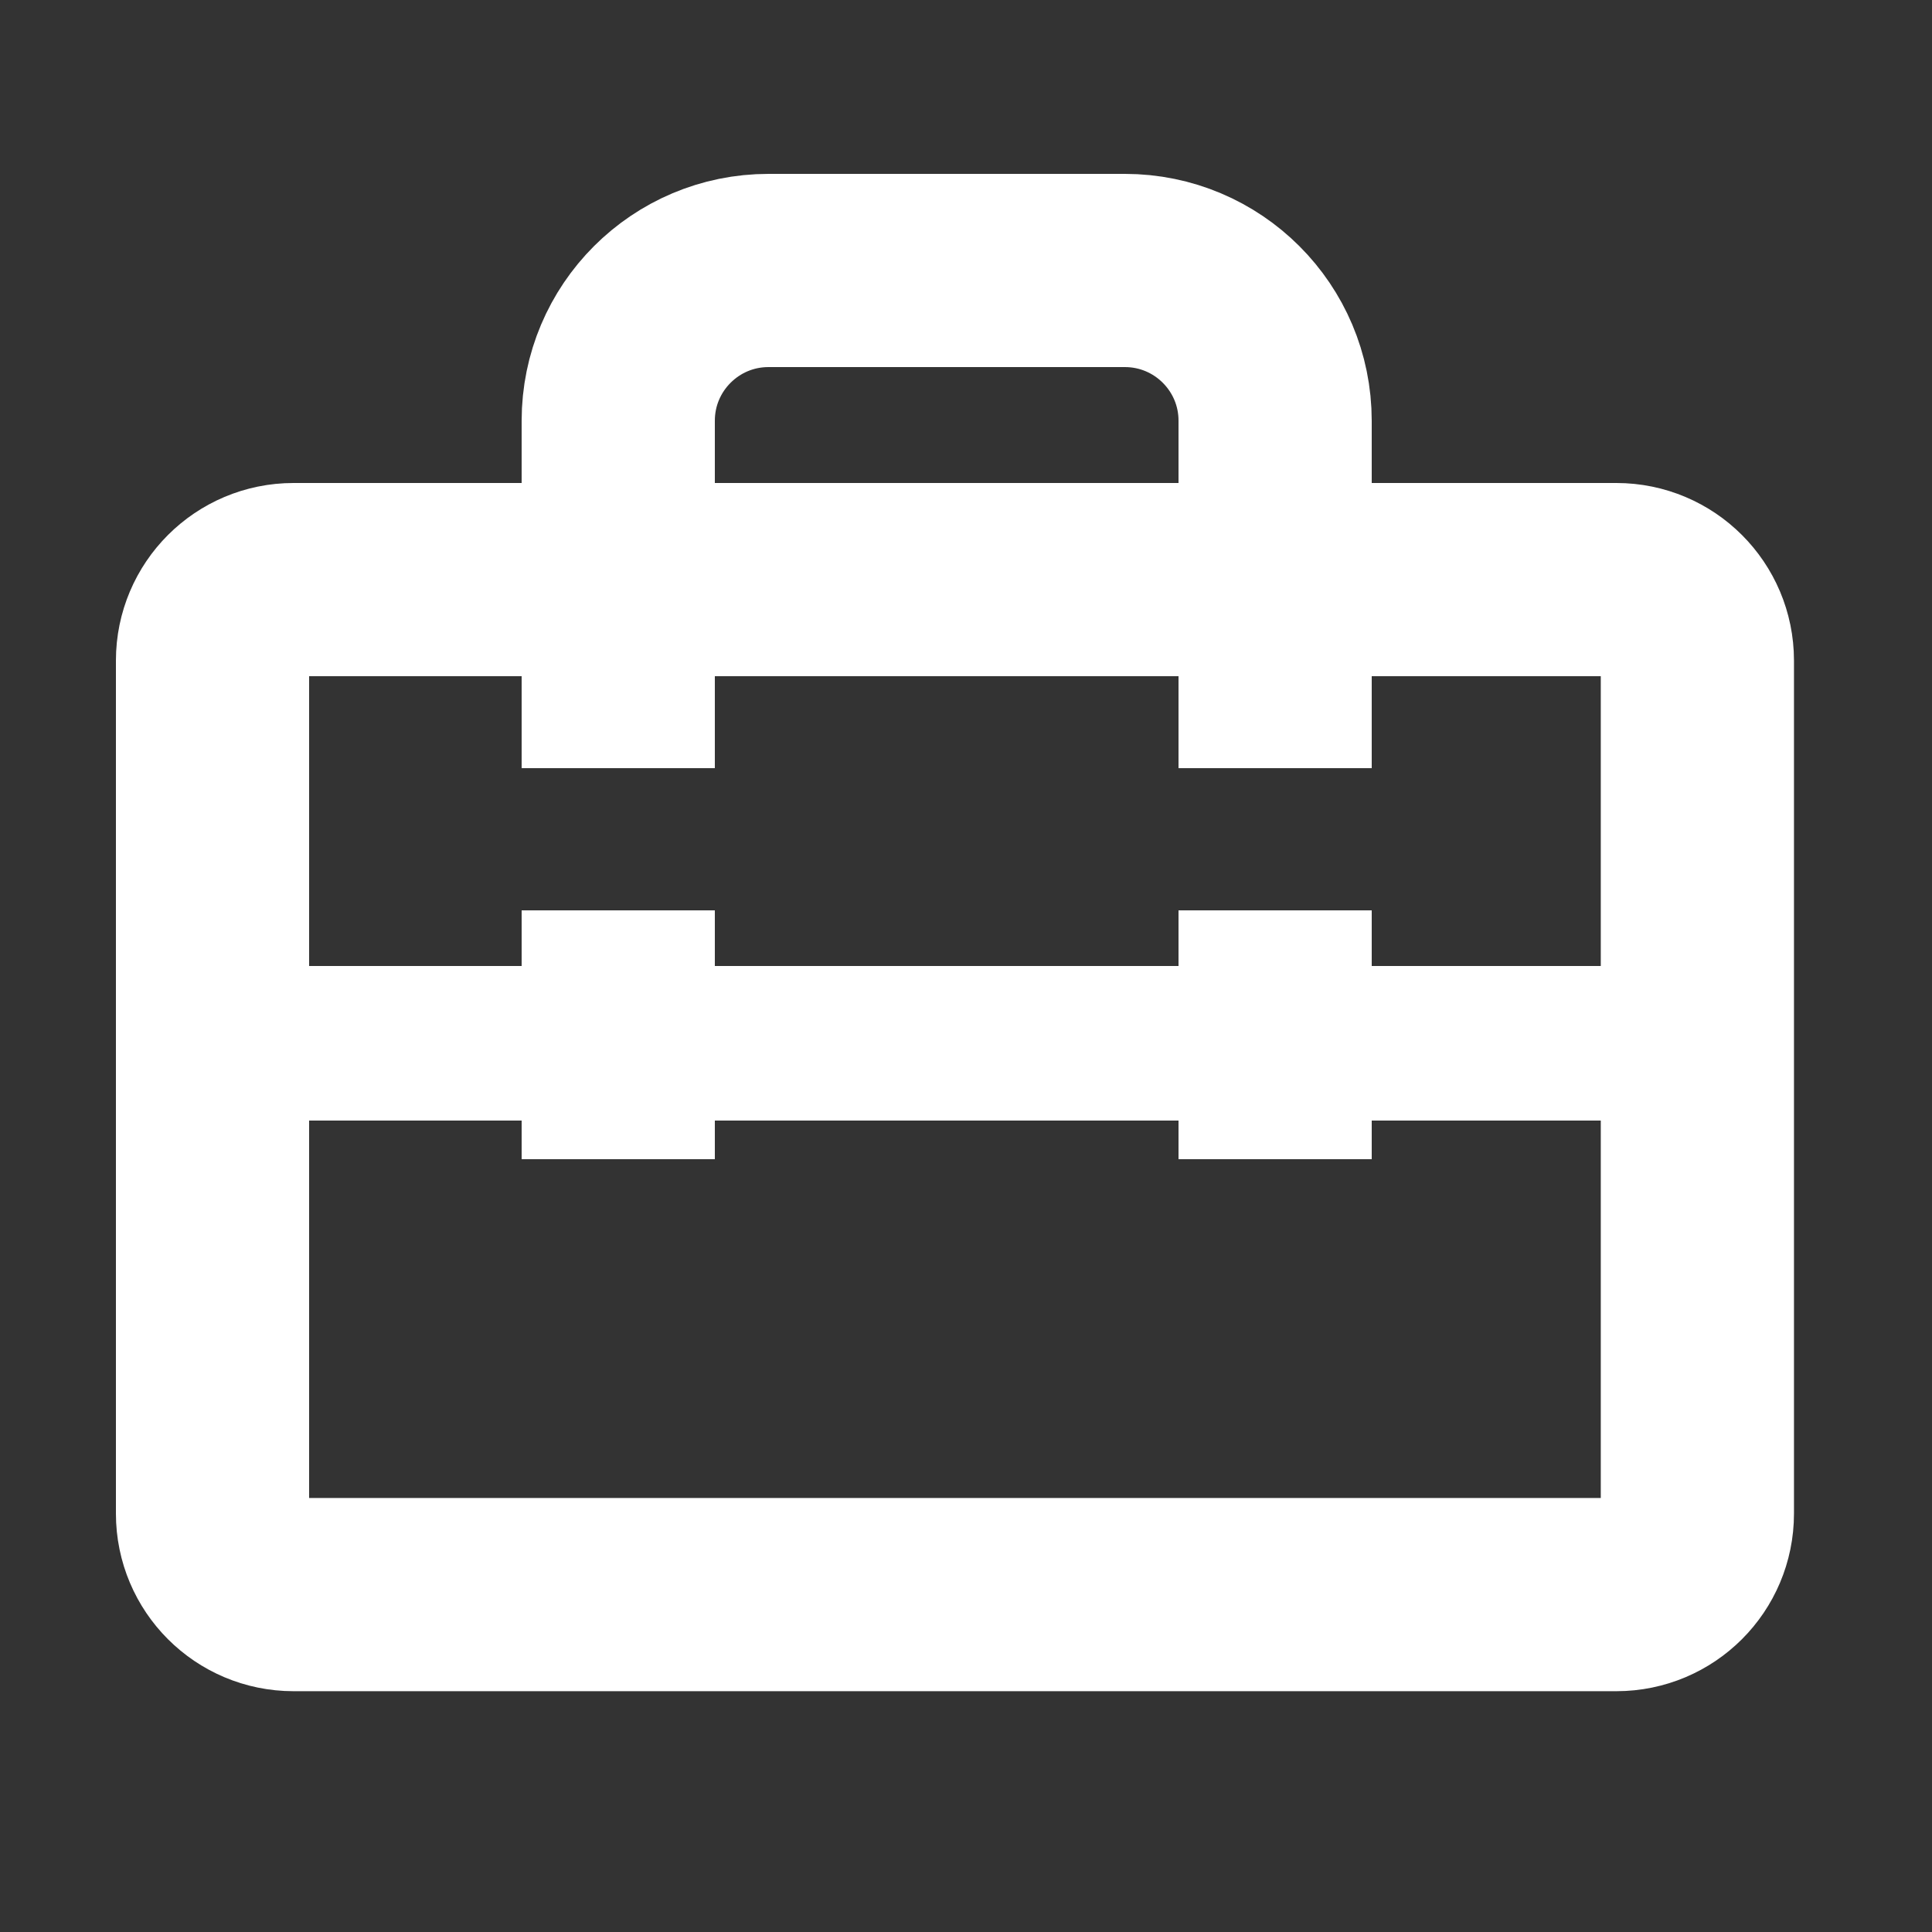
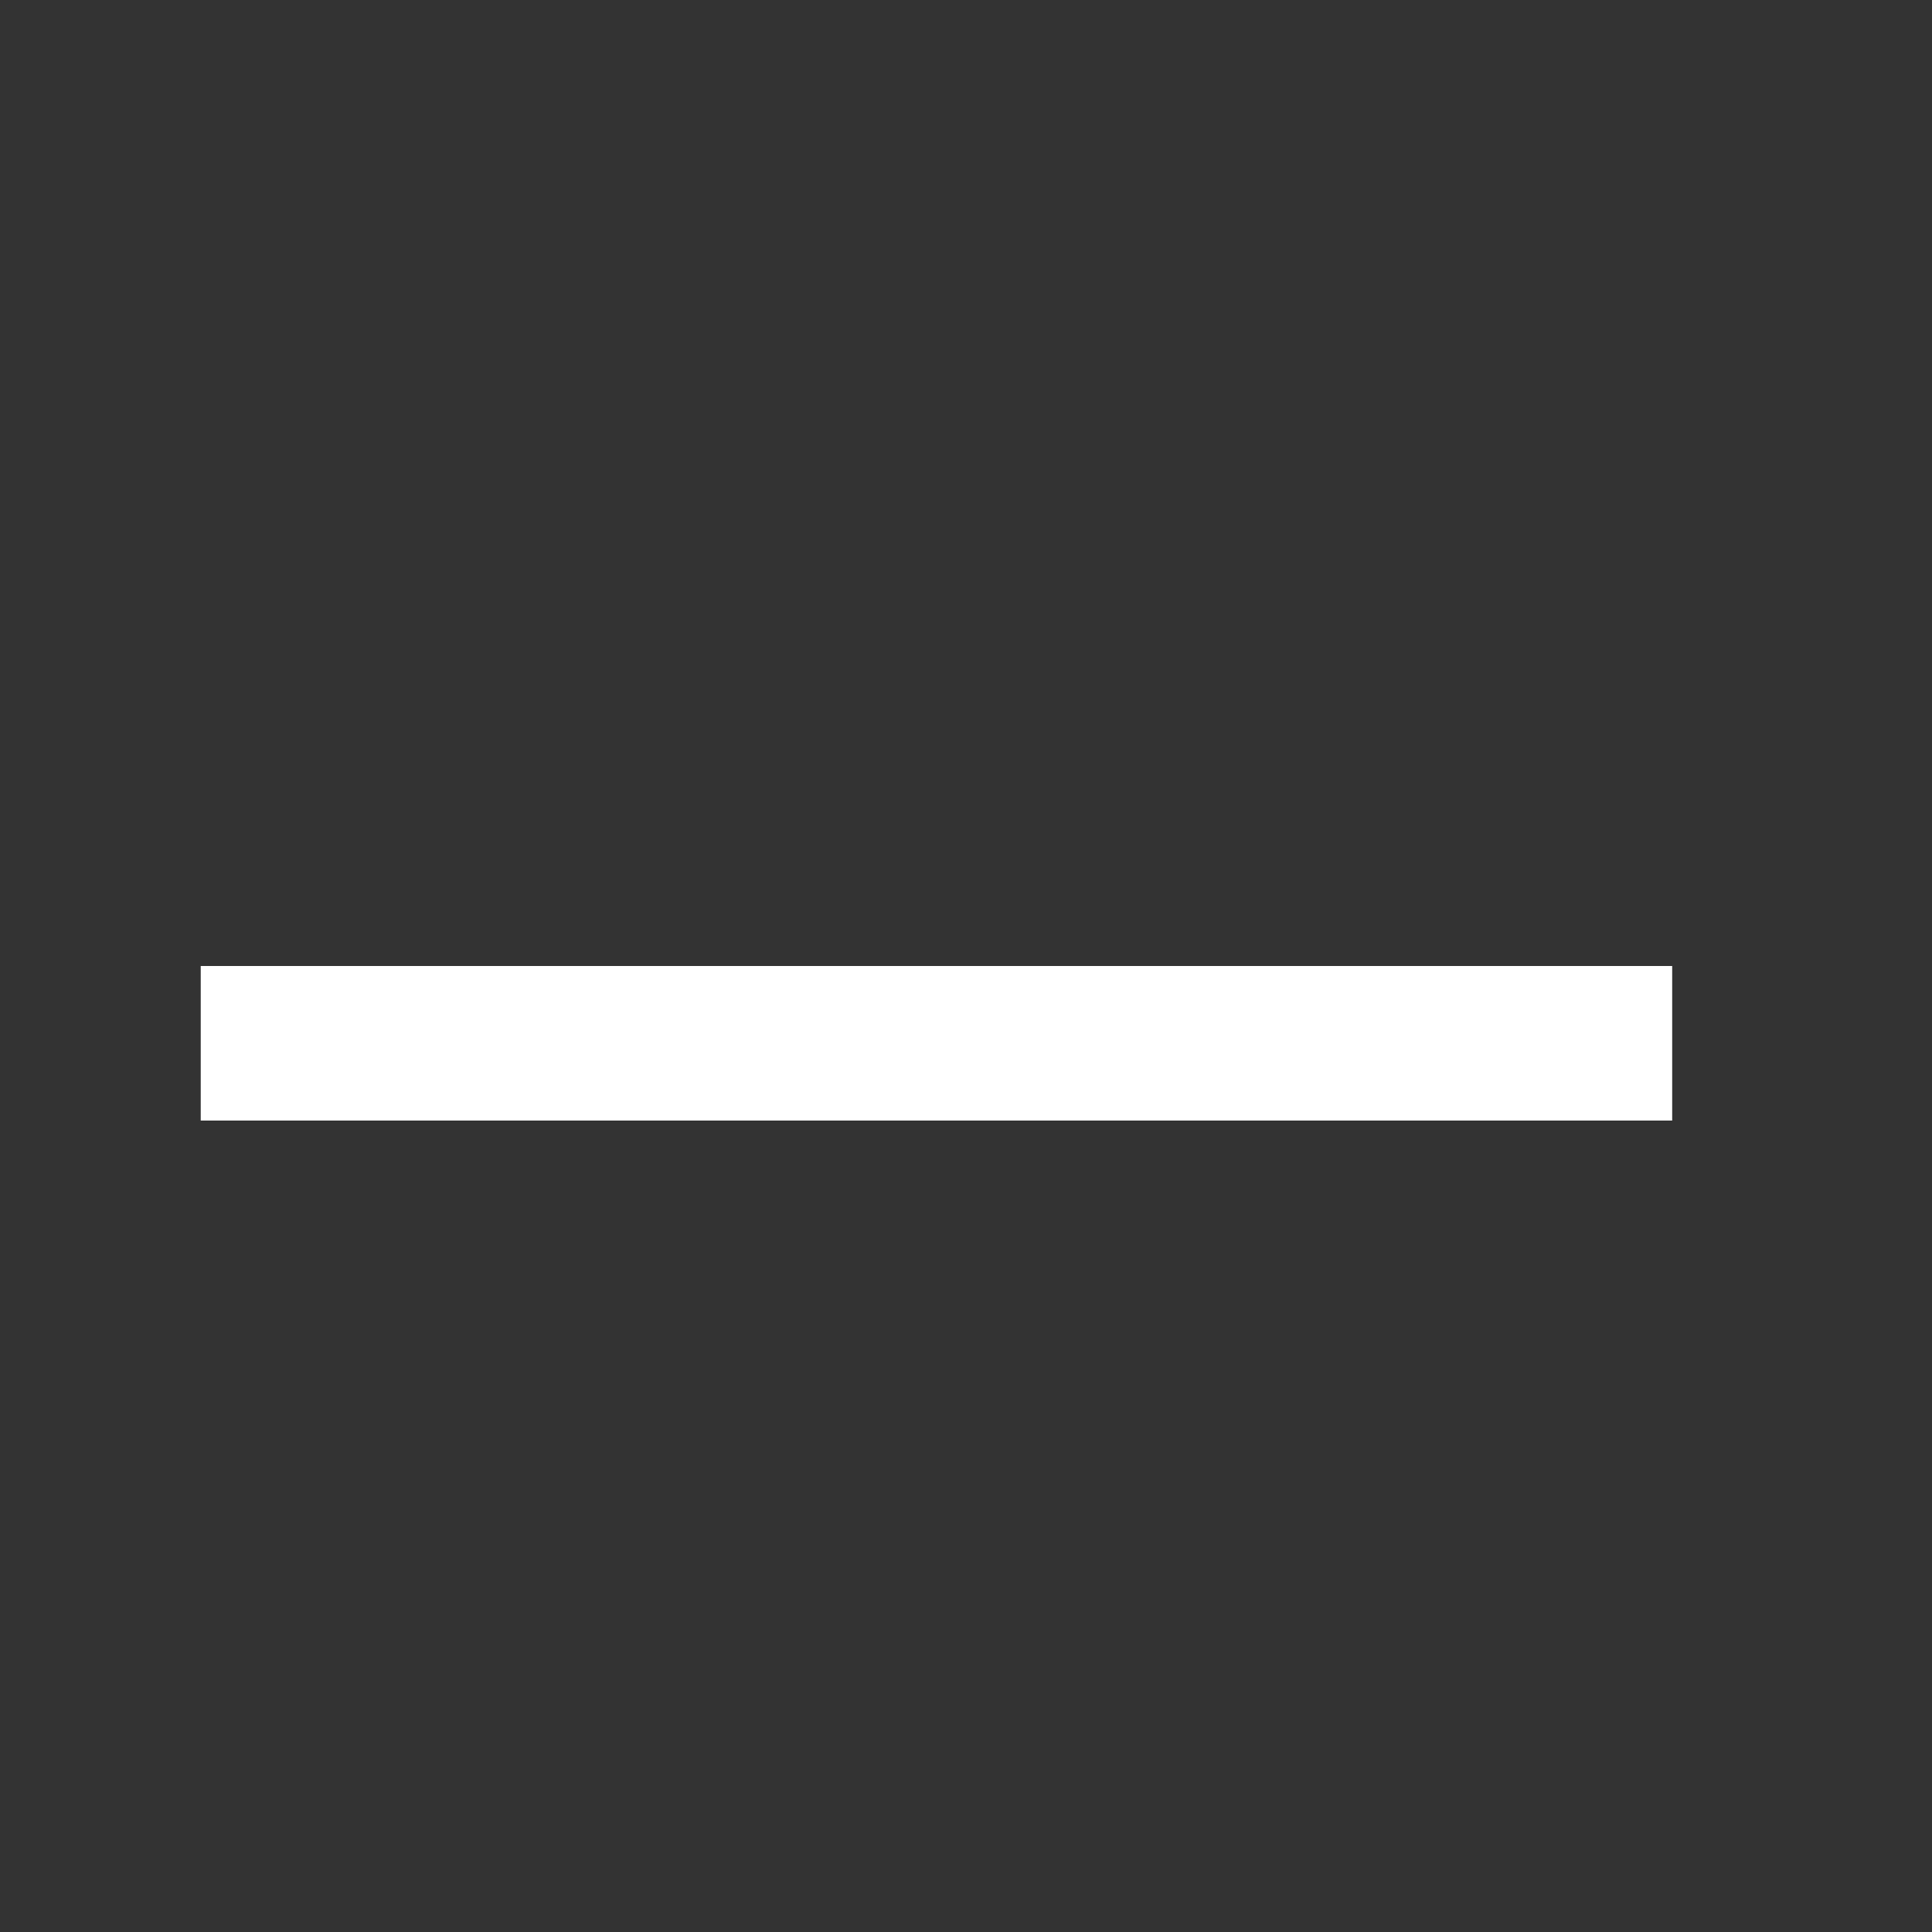
<svg xmlns="http://www.w3.org/2000/svg" width="50" height="50" viewBox="0 0 50 50" fill="none">
  <rect x="0" y="0" width="50" height="50" fill="#333333" stroke="none" />
-   <path d="M7.596 15H41.832C42.99 15 43.928 15.939 43.928 17.096V39.172C43.928 40.33 42.99 41.268 41.832 41.268H7.596C6.439 41.268 5.5 40.33 5.5 39.172V17.096C5.5 15.939 6.439 15 7.596 15Z" stroke="white" stroke-width="5" />
  <path d="M5.195 27H43.276" stroke="white" stroke-width="4" />
-   <path d="M33 19.88V10.889C33 8.741 31.259 7 29.111 7H19.889C17.741 7 16 8.741 16 10.889V19.88M16 23.56V30M33 23.56V30" stroke="white" stroke-width="5" />
</svg>